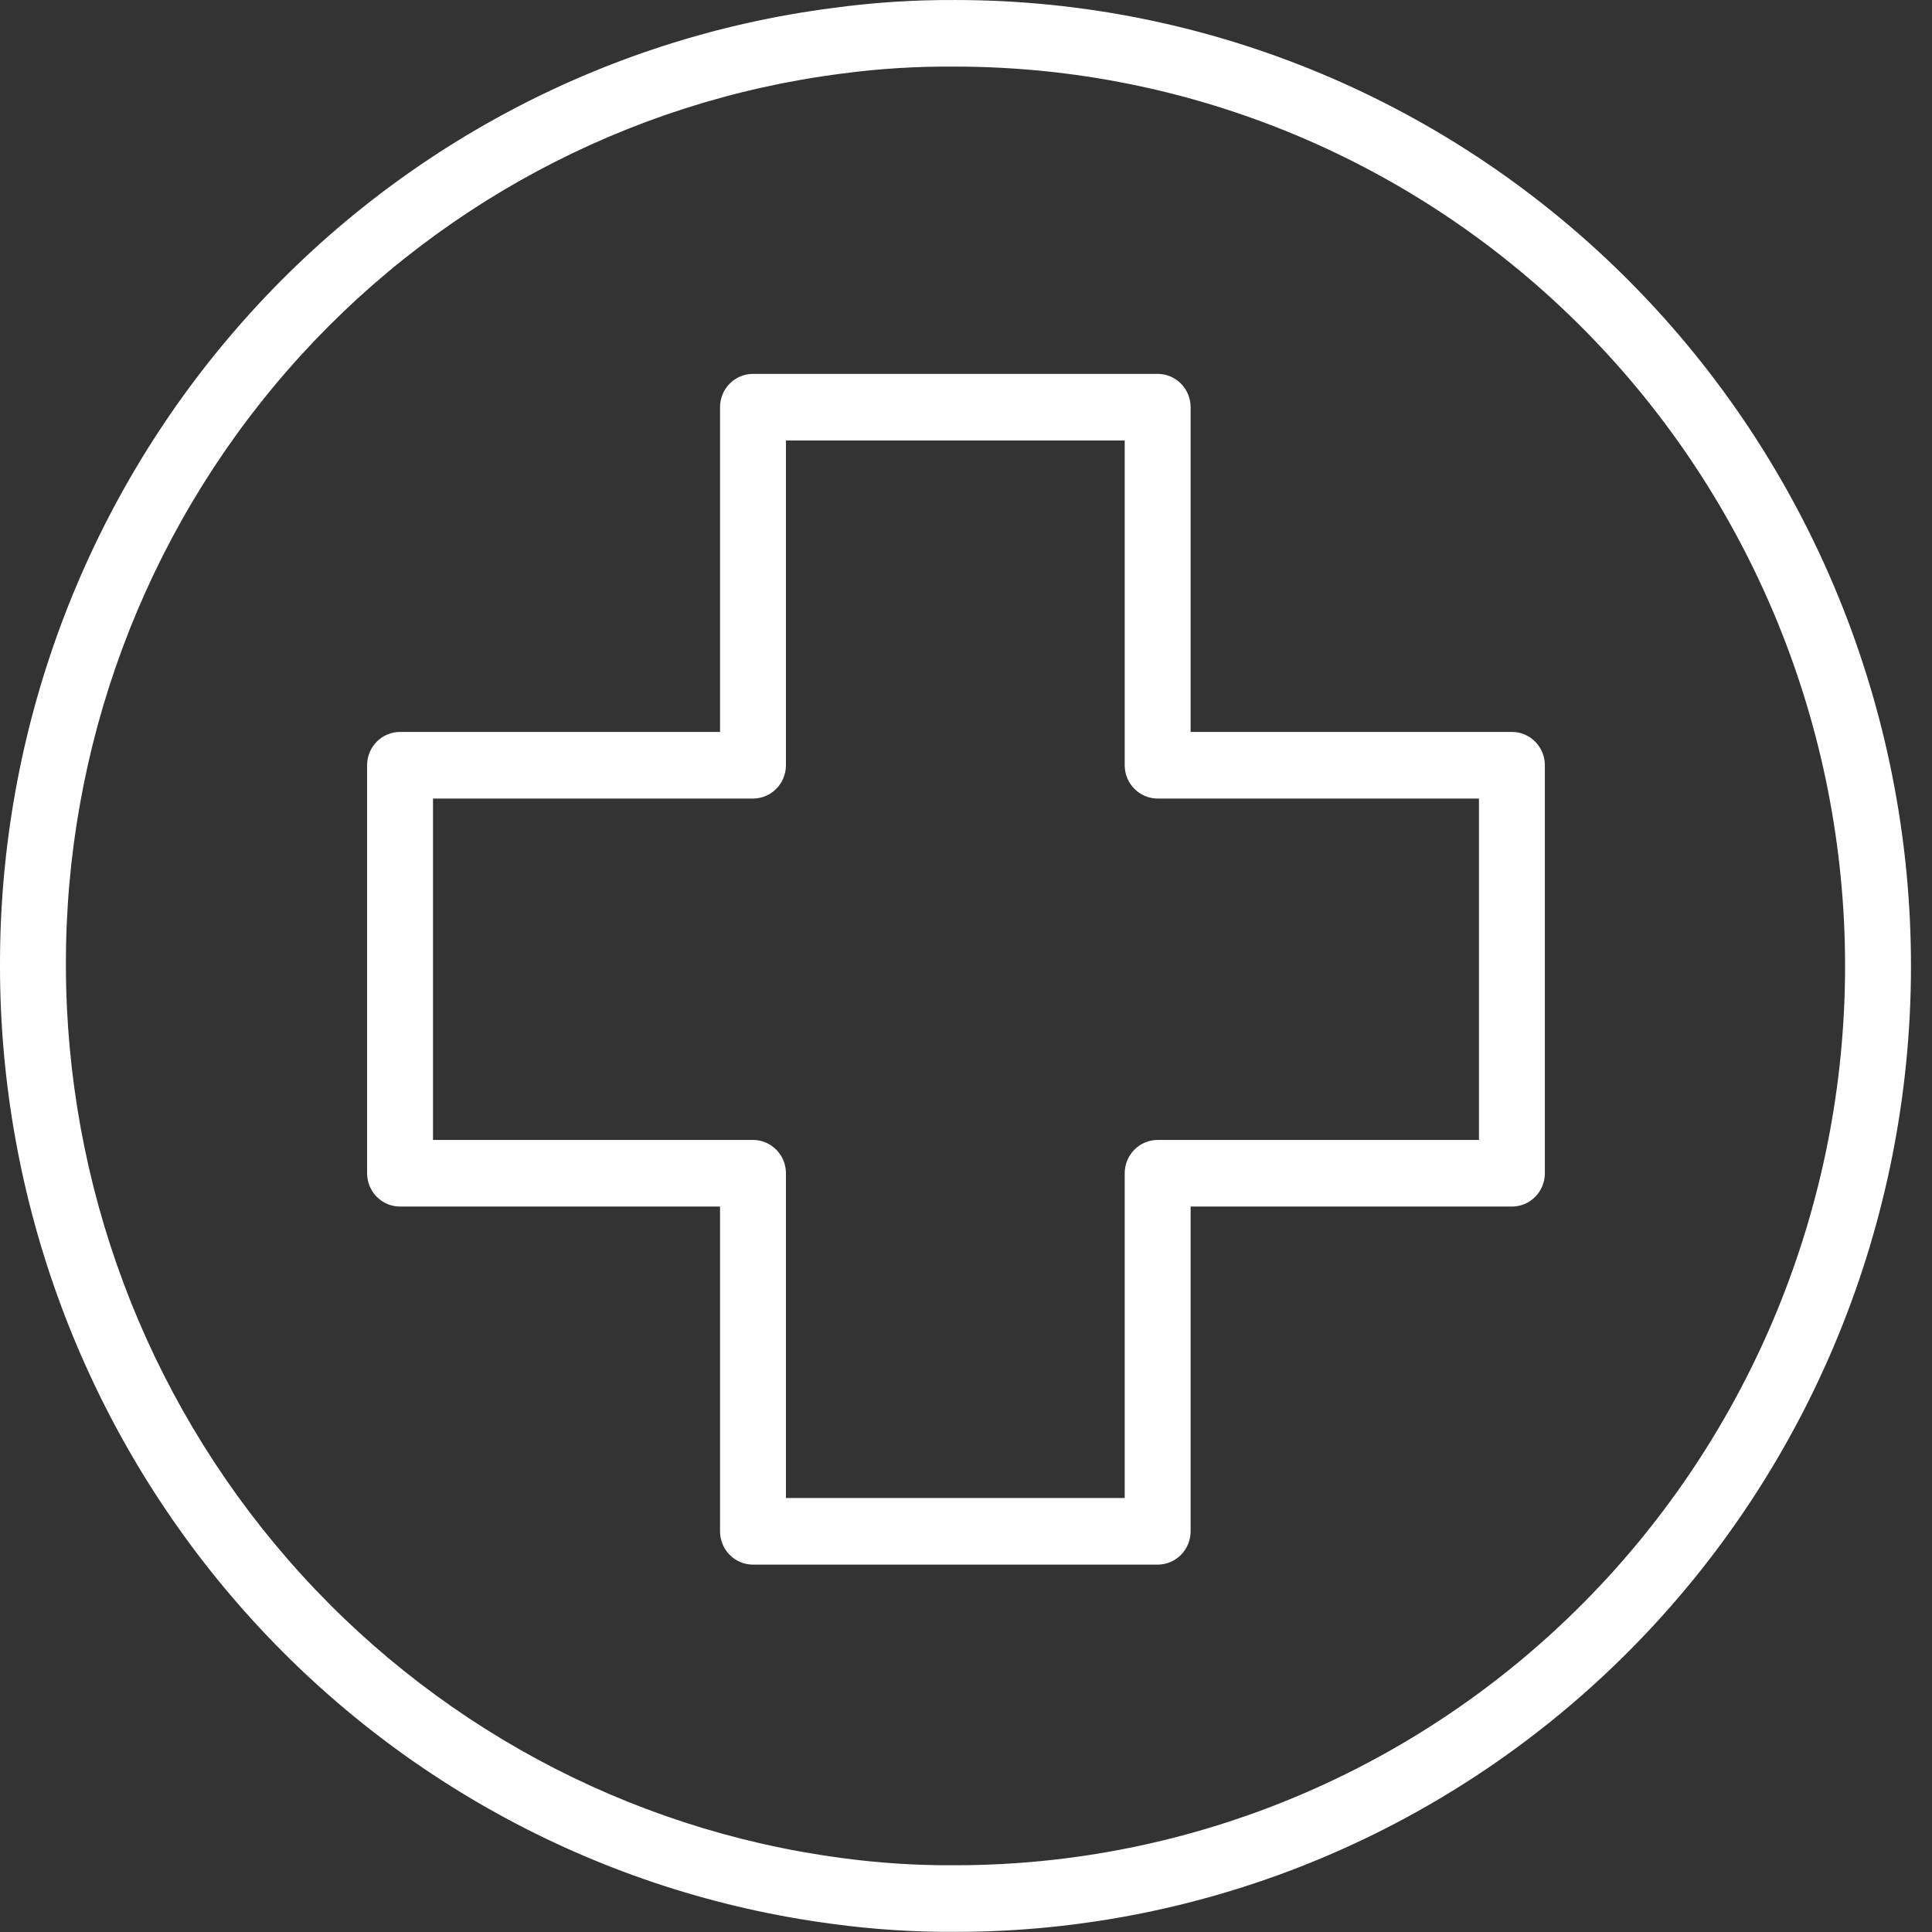
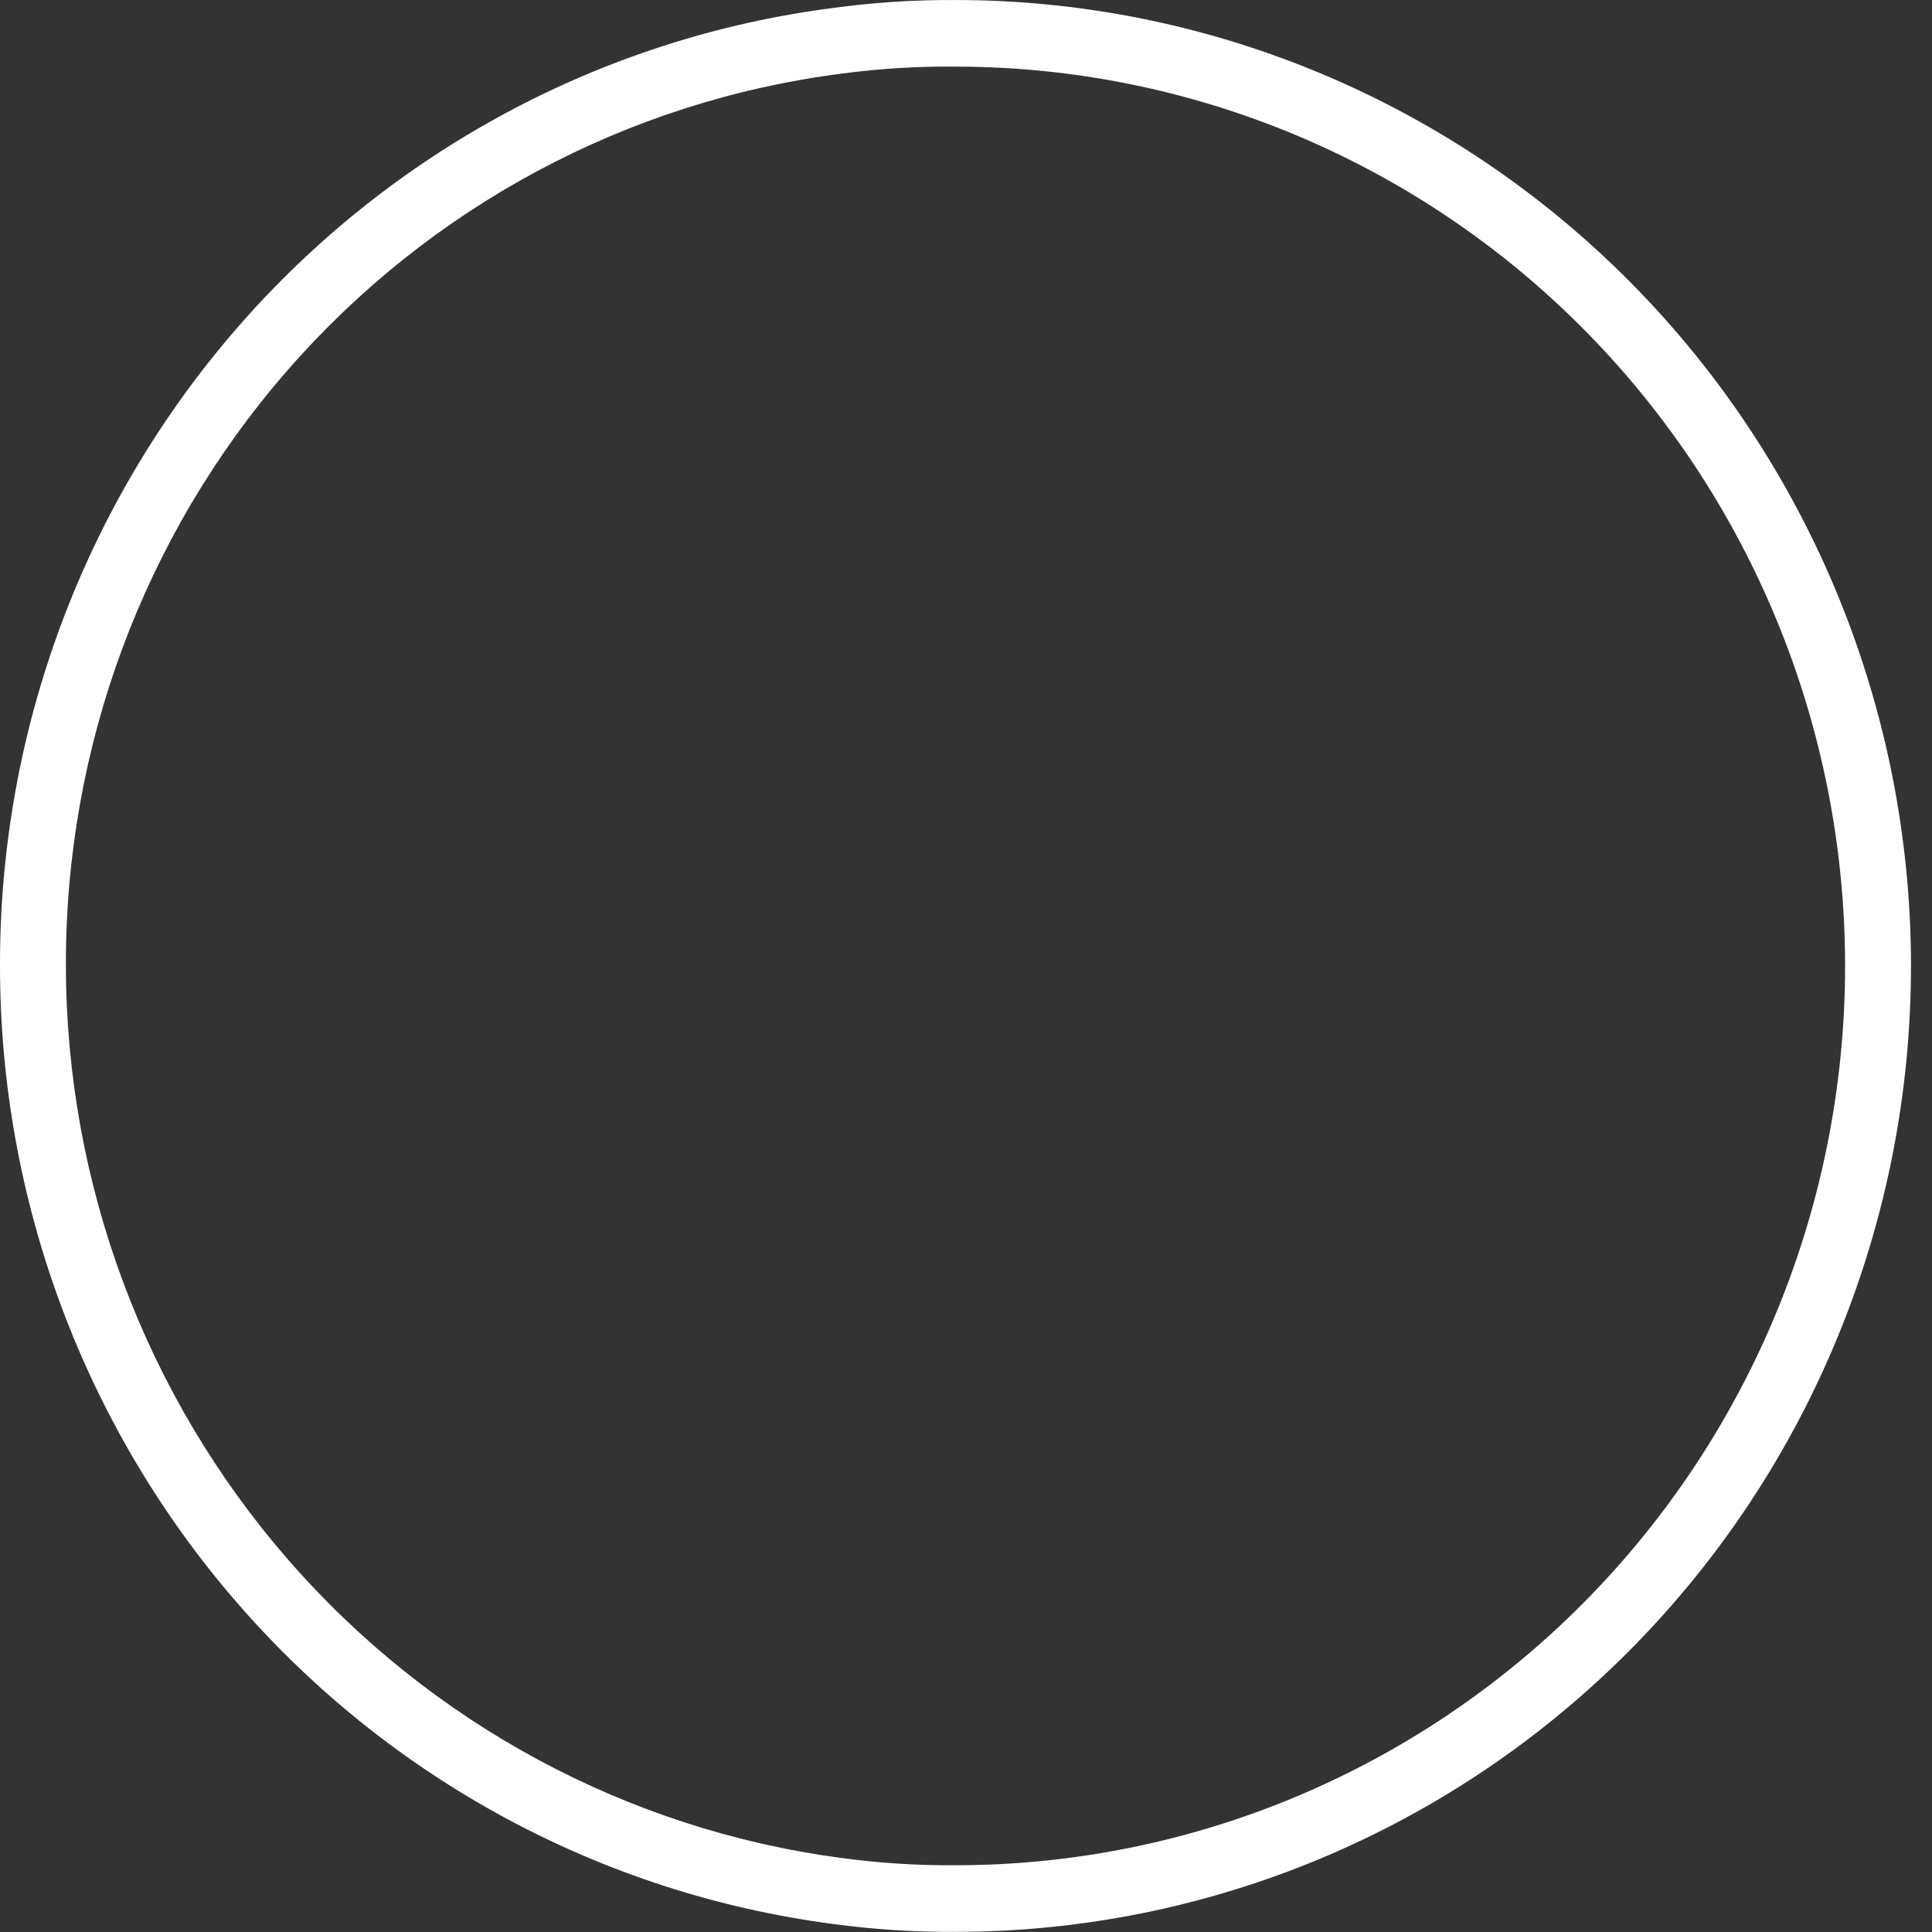
<svg xmlns="http://www.w3.org/2000/svg" width="91" height="91" viewBox="0 0 91 91" fill="none">
  <rect x="0" y="0" width="91" height="91" fill="#333333" stroke="none" />
  <path d="M44.997 0.001C43.066 -0.011 41.137 0.115 39.223 0.377C28.369 1.776 18.394 7.133 11.171 15.442C3.949 23.75 -0.024 34.438 0 45.497C-0.001 56.548 3.978 67.222 11.193 75.524C18.408 83.827 28.366 89.192 39.208 90.618C41.127 90.88 43.061 91.005 44.997 90.994C56.935 90.994 68.385 86.201 76.826 77.668C85.268 69.136 90.01 57.564 90.01 45.497C90.01 33.431 85.268 21.859 76.826 13.326C68.385 4.794 56.935 0.001 44.997 0.001ZM44.997 87.856C43.196 87.869 41.396 87.753 39.611 87.511C29.524 86.166 20.262 81.165 13.548 73.437C6.833 65.71 3.122 55.782 3.104 45.497C3.073 35.192 6.77 25.231 13.5 17.49C20.23 9.749 29.527 4.762 39.642 3.468C41.417 3.23 43.207 3.12 44.997 3.138C56.112 3.138 66.772 7.601 74.631 15.545C82.49 23.489 86.906 34.263 86.906 45.497C86.906 56.732 82.49 67.506 74.631 75.45C66.772 83.394 56.112 87.856 44.997 87.856Z" fill="white" />
-   <path fill-rule="evenodd" clip-rule="evenodd" d="M71.213 34.475H56.08V19.179C56.08 18.763 55.916 18.364 55.625 18.069C55.334 17.775 54.939 17.61 54.527 17.61H35.467C35.055 17.61 34.66 17.775 34.369 18.069C34.078 18.364 33.915 18.763 33.915 19.179V34.475H18.843C18.431 34.475 18.037 34.64 17.746 34.934C17.454 35.229 17.291 35.628 17.291 36.044V55.262C17.291 55.678 17.454 56.077 17.746 56.372C18.037 56.666 18.431 56.831 18.843 56.831H33.915V72.127C33.915 72.543 34.078 72.942 34.369 73.237C34.66 73.531 35.055 73.696 35.467 73.696H54.527C54.939 73.696 55.334 73.531 55.625 73.237C55.916 72.942 56.08 72.543 56.08 72.127V56.831H71.213C71.625 56.831 72.02 56.666 72.311 56.372C72.602 56.077 72.765 55.678 72.765 55.262V36.044C72.765 35.628 72.602 35.229 72.311 34.934C72.02 34.64 71.625 34.475 71.213 34.475ZM54.527 53.693H69.661V37.613H54.527C54.116 37.613 53.721 37.447 53.43 37.153C53.139 36.859 52.975 36.46 52.975 36.044V20.748H37.019V36.044C37.019 36.46 36.855 36.859 36.564 37.153C36.273 37.447 35.879 37.613 35.467 37.613H20.395V53.693H35.467C35.879 53.693 36.273 53.859 36.564 54.153C36.855 54.447 37.019 54.846 37.019 55.262V70.558H52.975V55.262C52.975 54.846 53.139 54.447 53.43 54.153C53.721 53.859 54.116 53.693 54.527 53.693Z" fill="white" />
</svg>